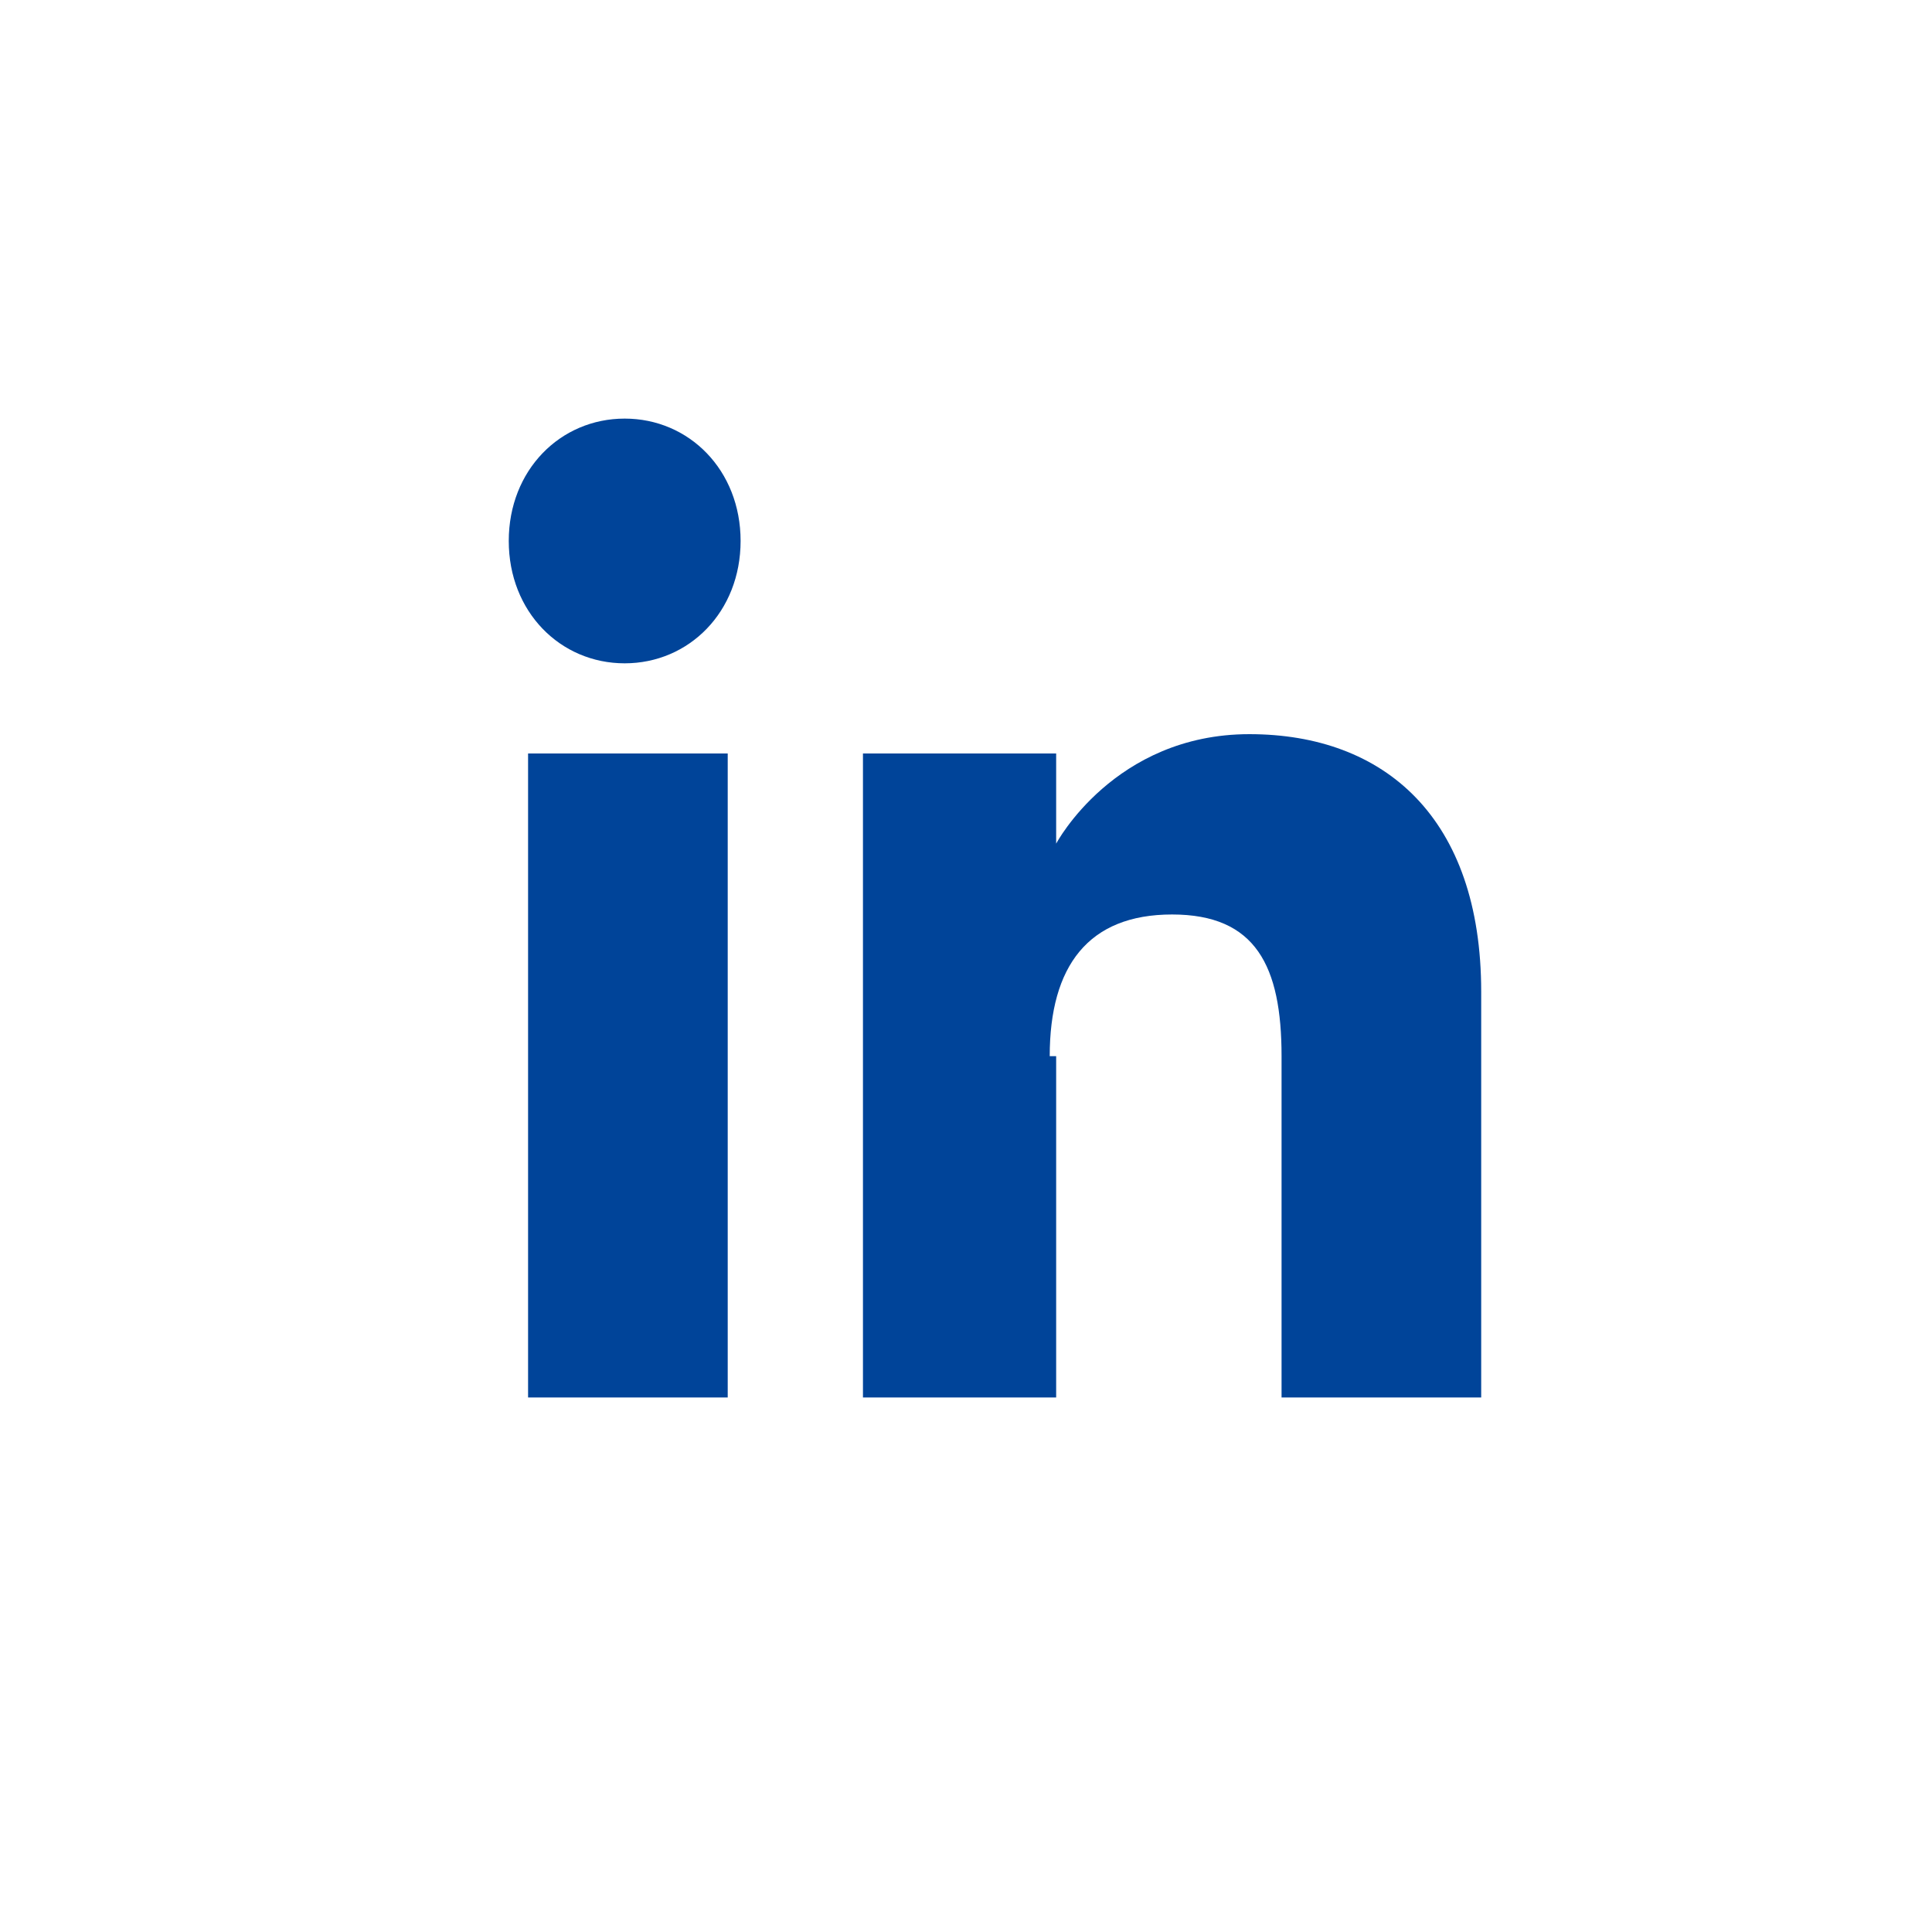
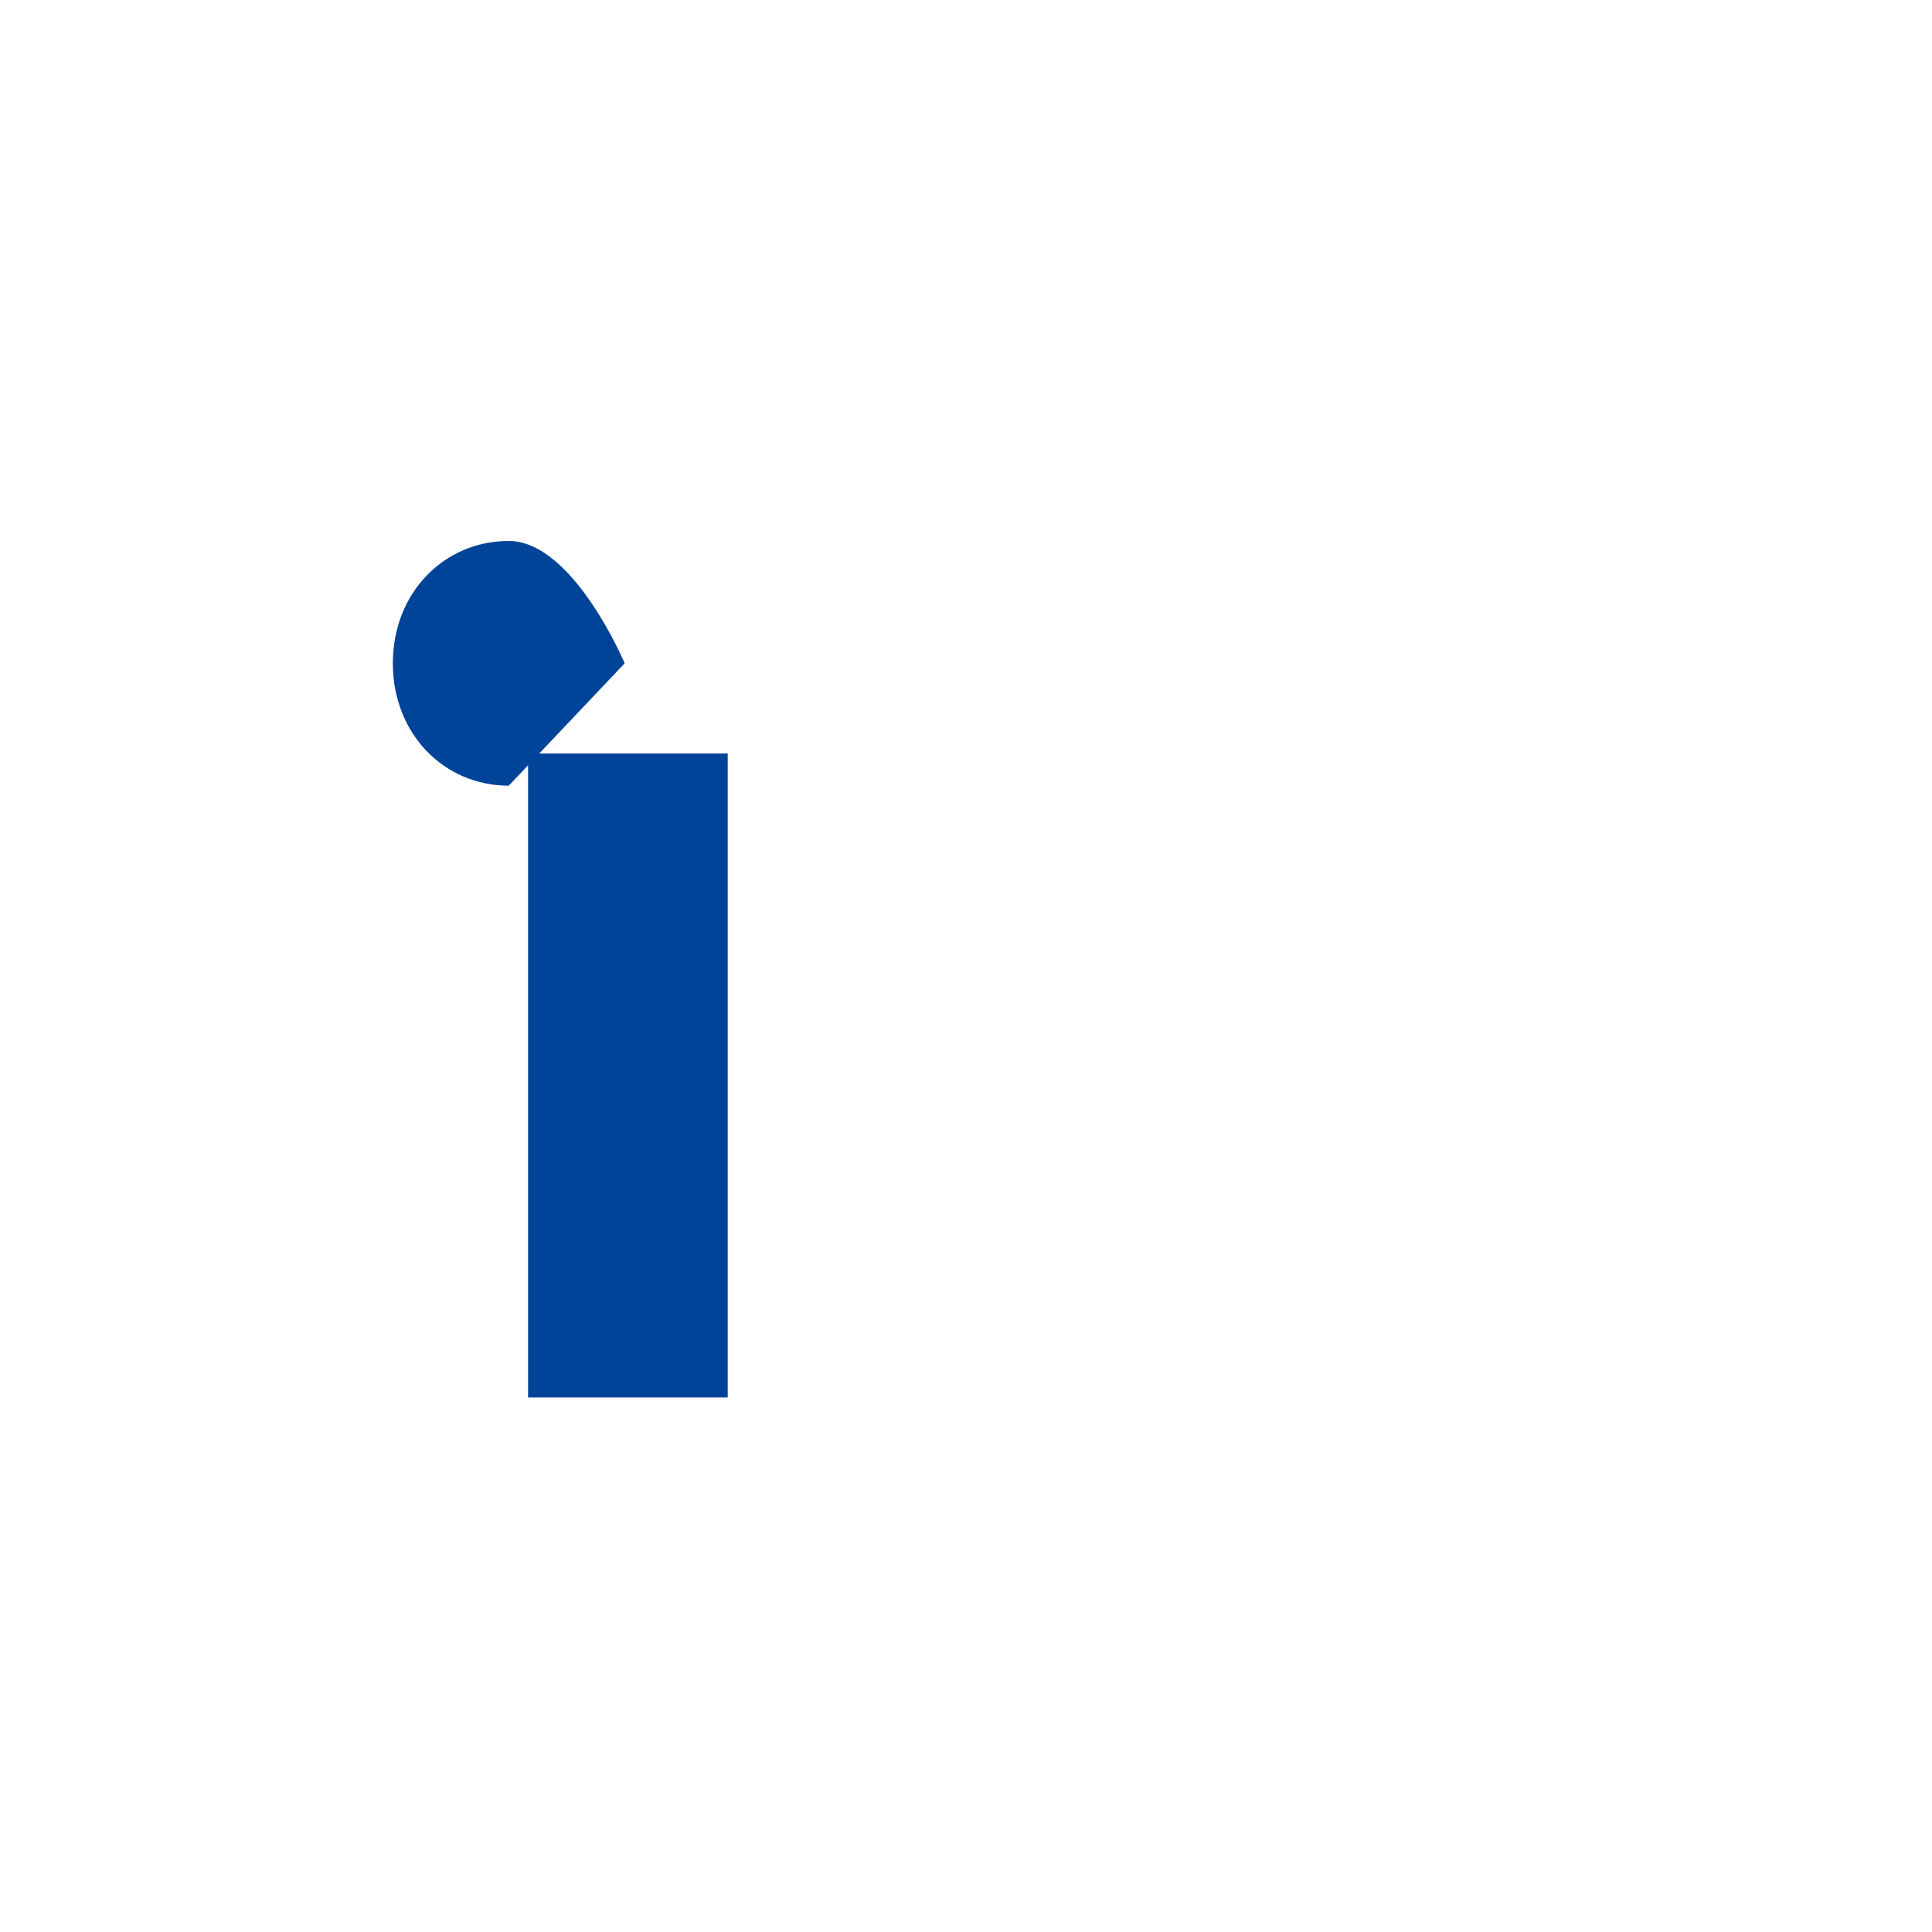
<svg xmlns="http://www.w3.org/2000/svg" id="Camada_1" version="1.1" viewBox="0 0 30 30">
  <defs>
    <style>
      .st0 {
        fill: #049;
      }
    </style>
  </defs>
  <g>
    <rect class="st0" x="8.2" y="11.7" width="3.1" height="10" />
-     <path class="st0" d="M9.7,10.3c1,0,1.8-.8,1.8-1.9s-.8-1.9-1.8-1.9-1.8.8-1.8,1.9.8,1.9,1.8,1.9Z" />
+     <path class="st0" d="M9.7,10.3s-.8-1.9-1.8-1.9-1.8.8-1.8,1.9.8,1.9,1.8,1.9Z" />
  </g>
-   <path class="st0" d="M16.3,16.4c0-1.4.6-2.2,1.9-2.2s1.7.8,1.7,2.2v5.3h3.1v-6.3c0-2.7-1.5-4-3.6-4s-3,1.7-3,1.7v-1.4h-3v10h3v-5.3s-.1,0-.1,0Z" />
</svg>